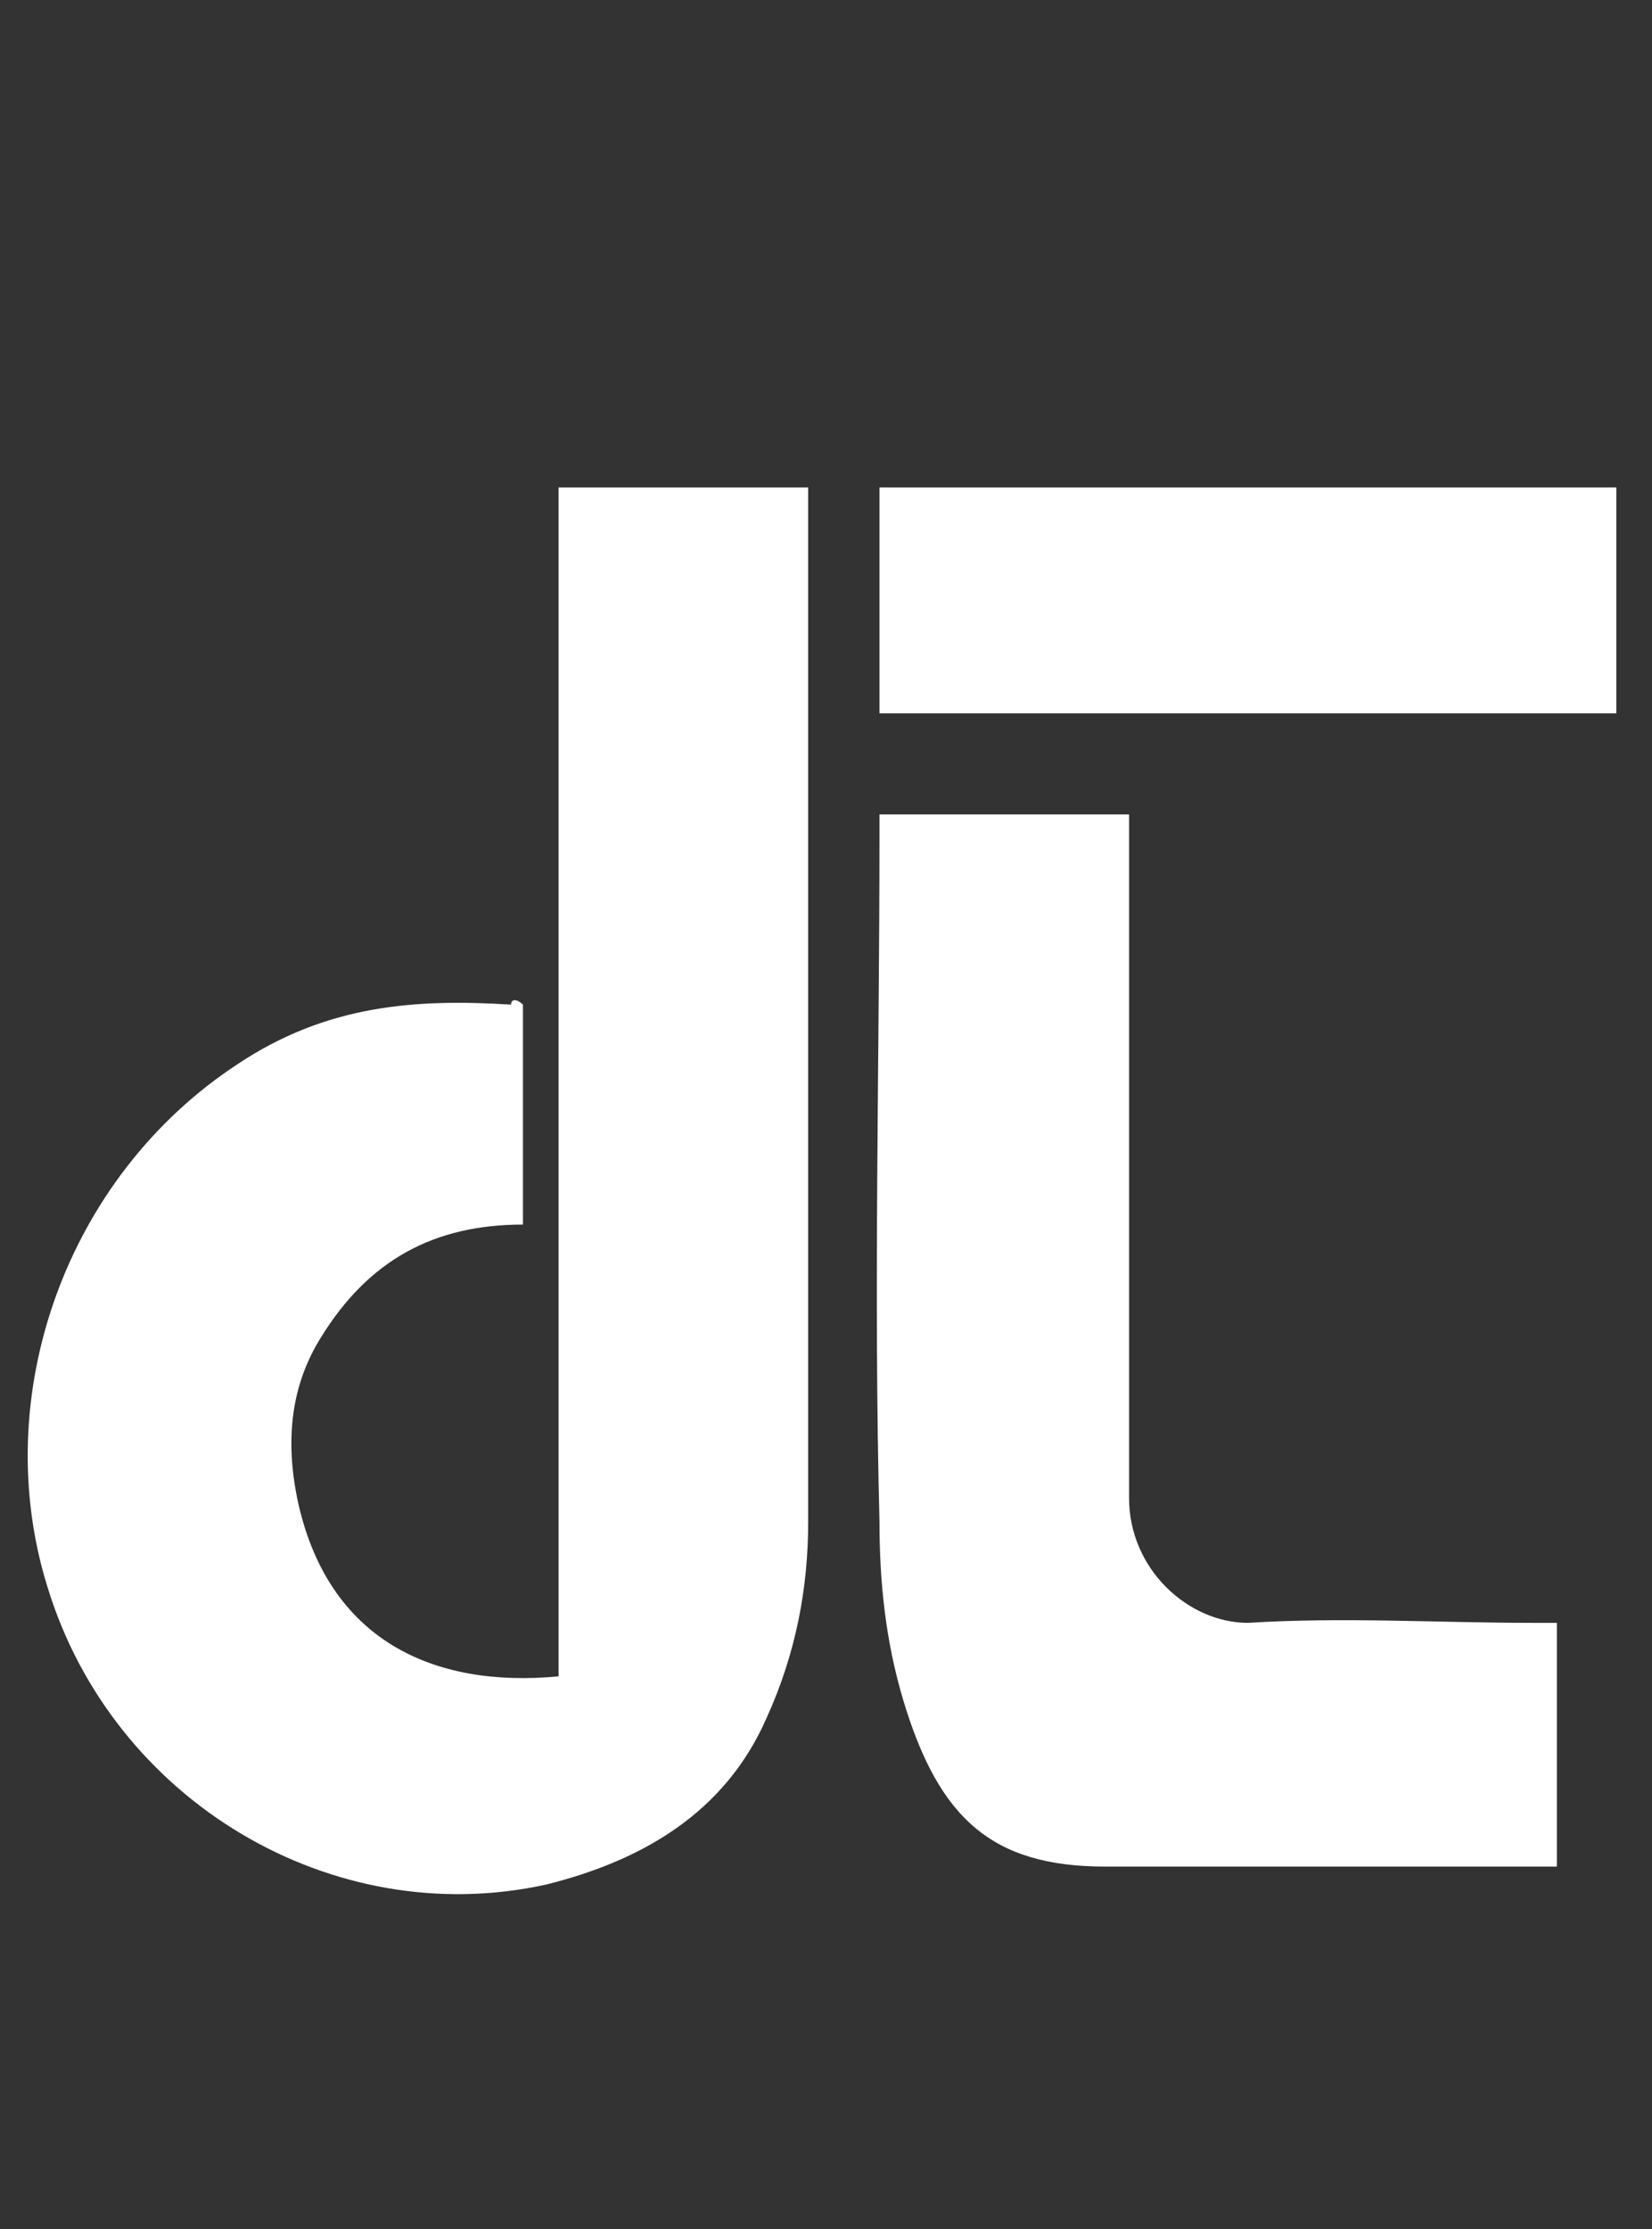
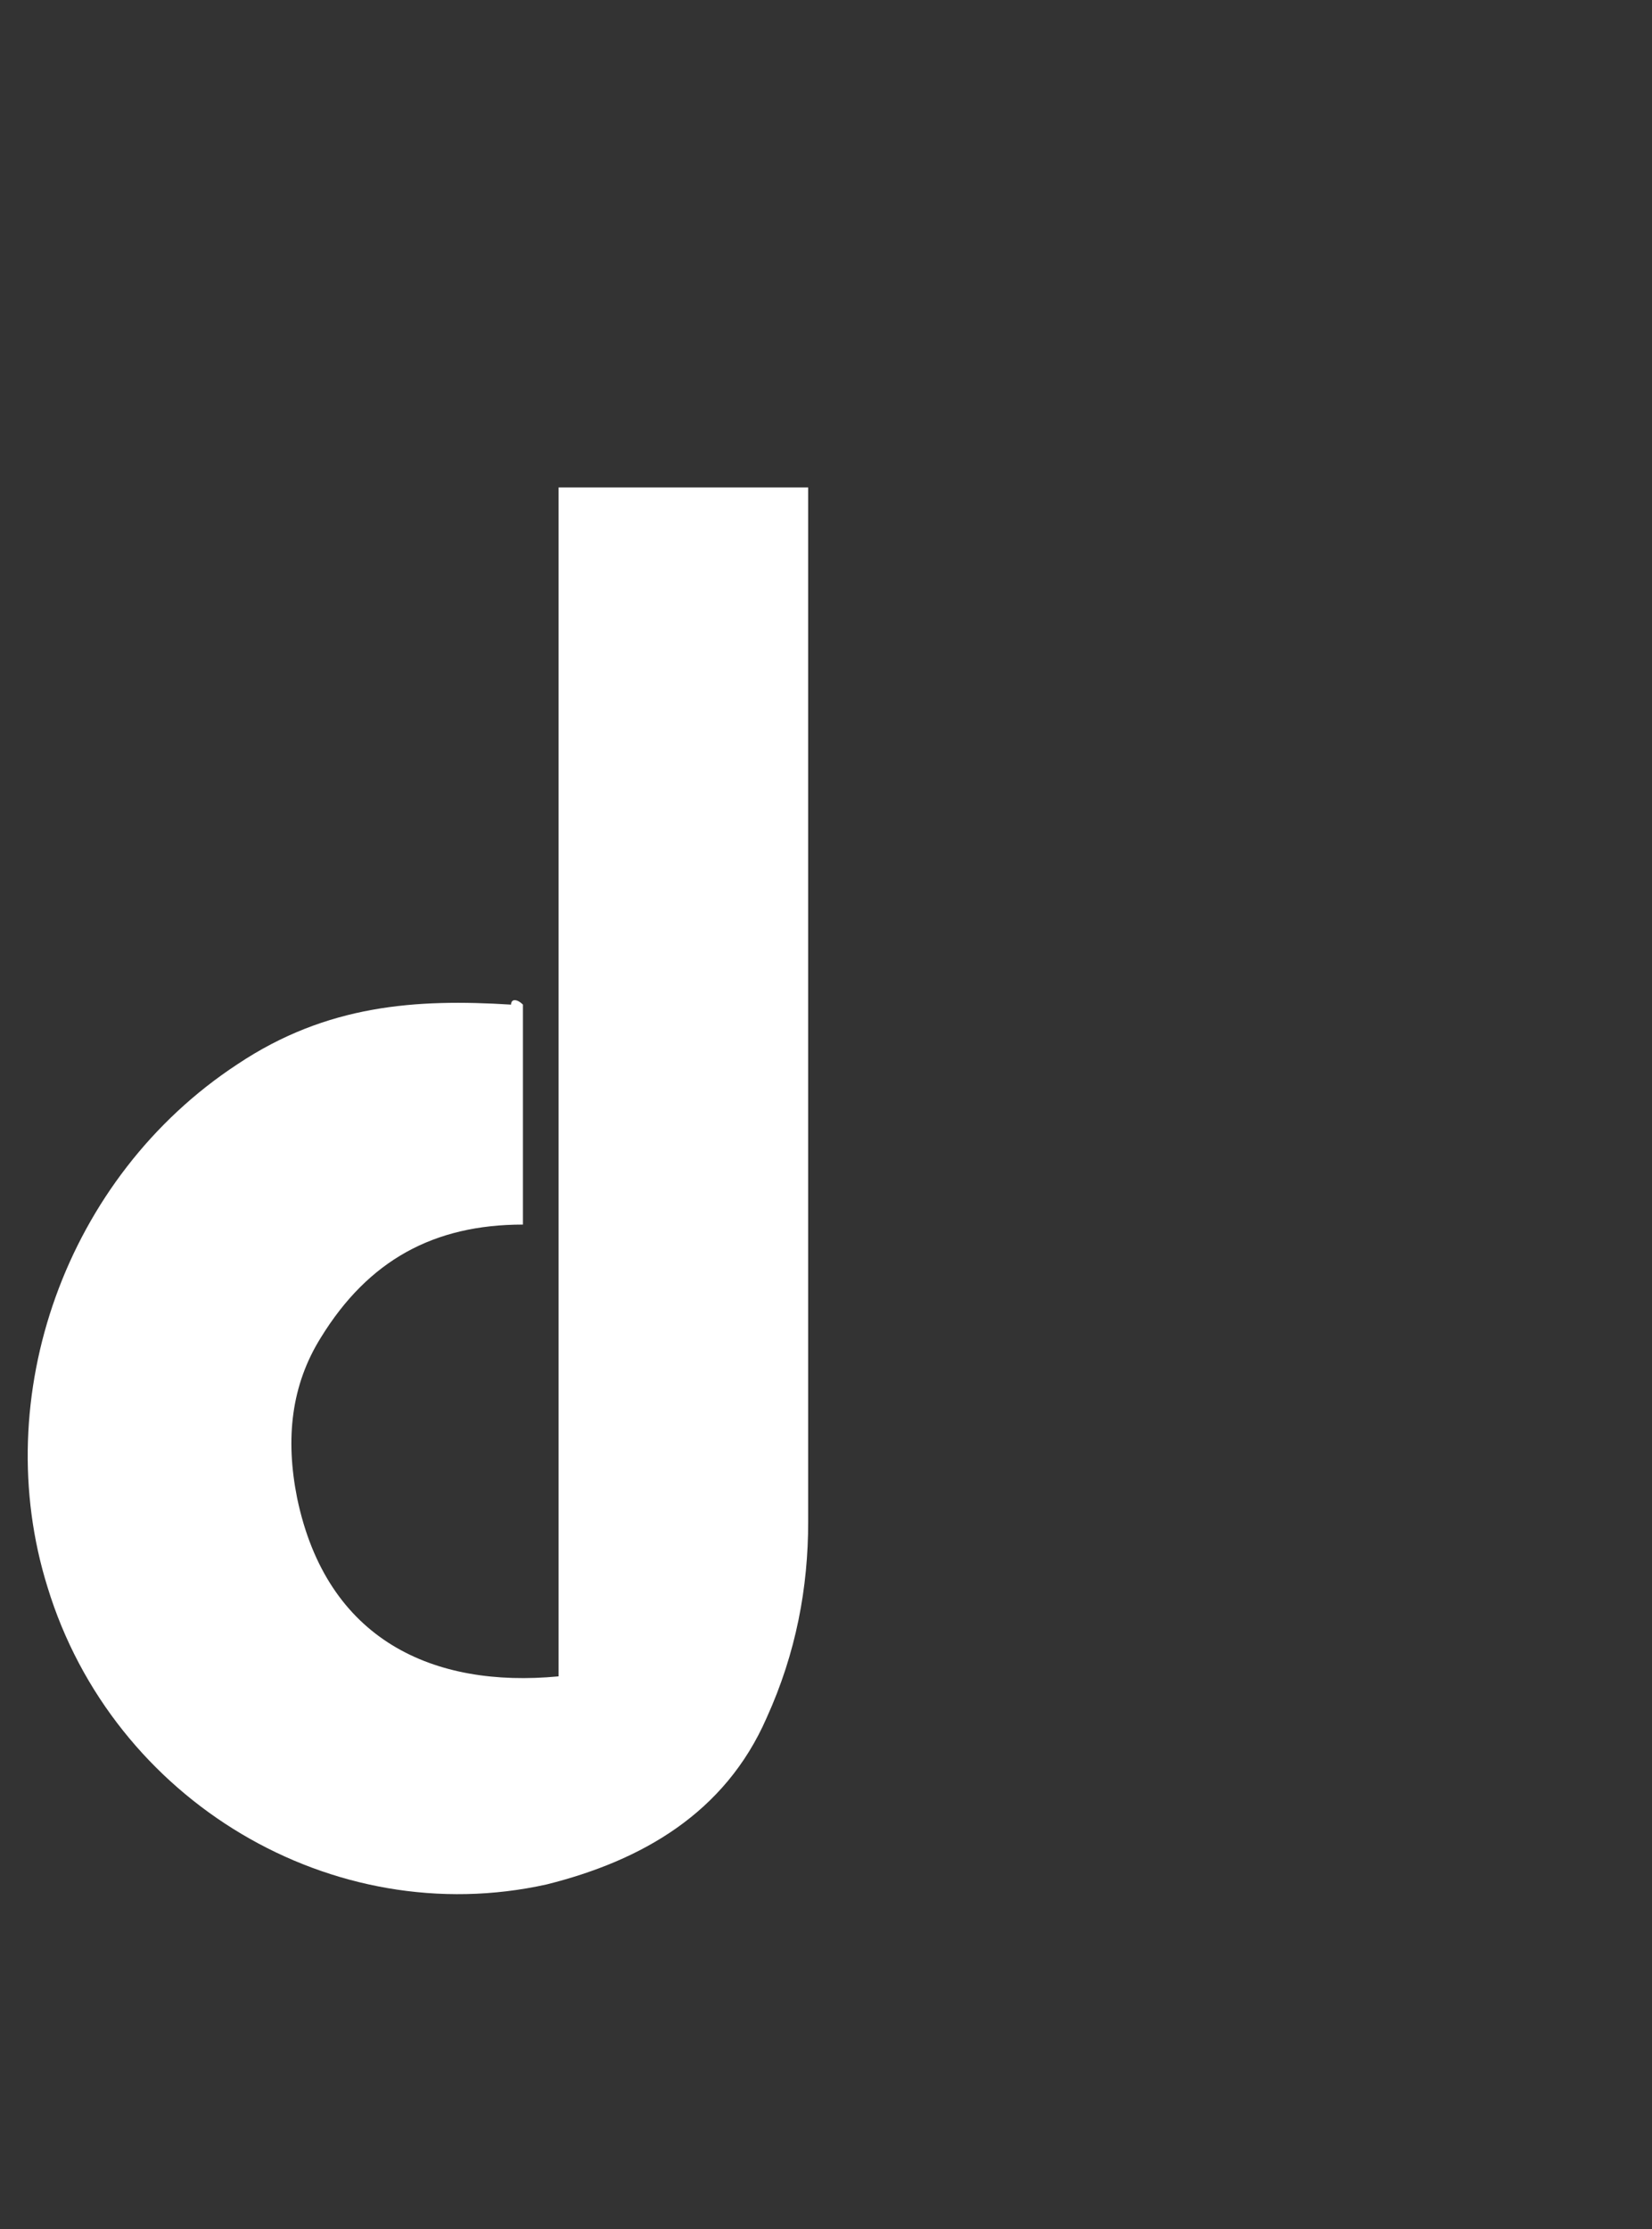
<svg xmlns="http://www.w3.org/2000/svg" version="1.1" id="Layer_1" x="0px" y="0px" viewBox="0 0 27.8 37.5" style="enable-background:new 0 0 27.8 37.5;" xml:space="preserve">
  <rect x="0" y="0" width="27.8" height="37.5" fill="#333333" stroke="none" />
  <style type="text/css">
	.st0{fill:#FFFFFF;}
</style>
  <path class="st0" d="M8.8,16.9v3.7c-1.5,0-2.6,0.6-3.4,1.9c-0.5,0.8-0.6,1.7-0.4,2.7c0.5,2.4,2.3,3.2,4.4,3V8.2h4.2v0.4  c0,5.7,0,11.3,0,17c0,1.1-0.2,2.2-0.7,3.3c-0.7,1.6-2.1,2.4-3.7,2.8c-3.6,0.8-7.3-1.4-8.4-5c-1-3.2,0.3-6.9,3.2-8.8  c1.5-1,3-1.1,4.6-1C8.6,16.8,8.7,16.8,8.8,16.9" />
-   <path class="st0" d="M26.2,27.3v4.1c-0.1,0-0.2,0-0.3,0c-2.4,0-4.8,0-7.3,0c-1.9,0-2.8-0.8-3.4-2.8c-0.3-1-0.4-2-0.4-3  c-0.1-3.9,0-7.7,0-11.6c0-0.1,0-0.2,0-0.3H19v0.5c0,3.7,0,7.3,0,11c0,1.2,1,2.1,2,2.1c1.6-0.1,3.2,0,4.8,0H26.2z" />
-   <rect x="14.8" y="8.2" class="st0" width="12.4" height="3.8" />
</svg>